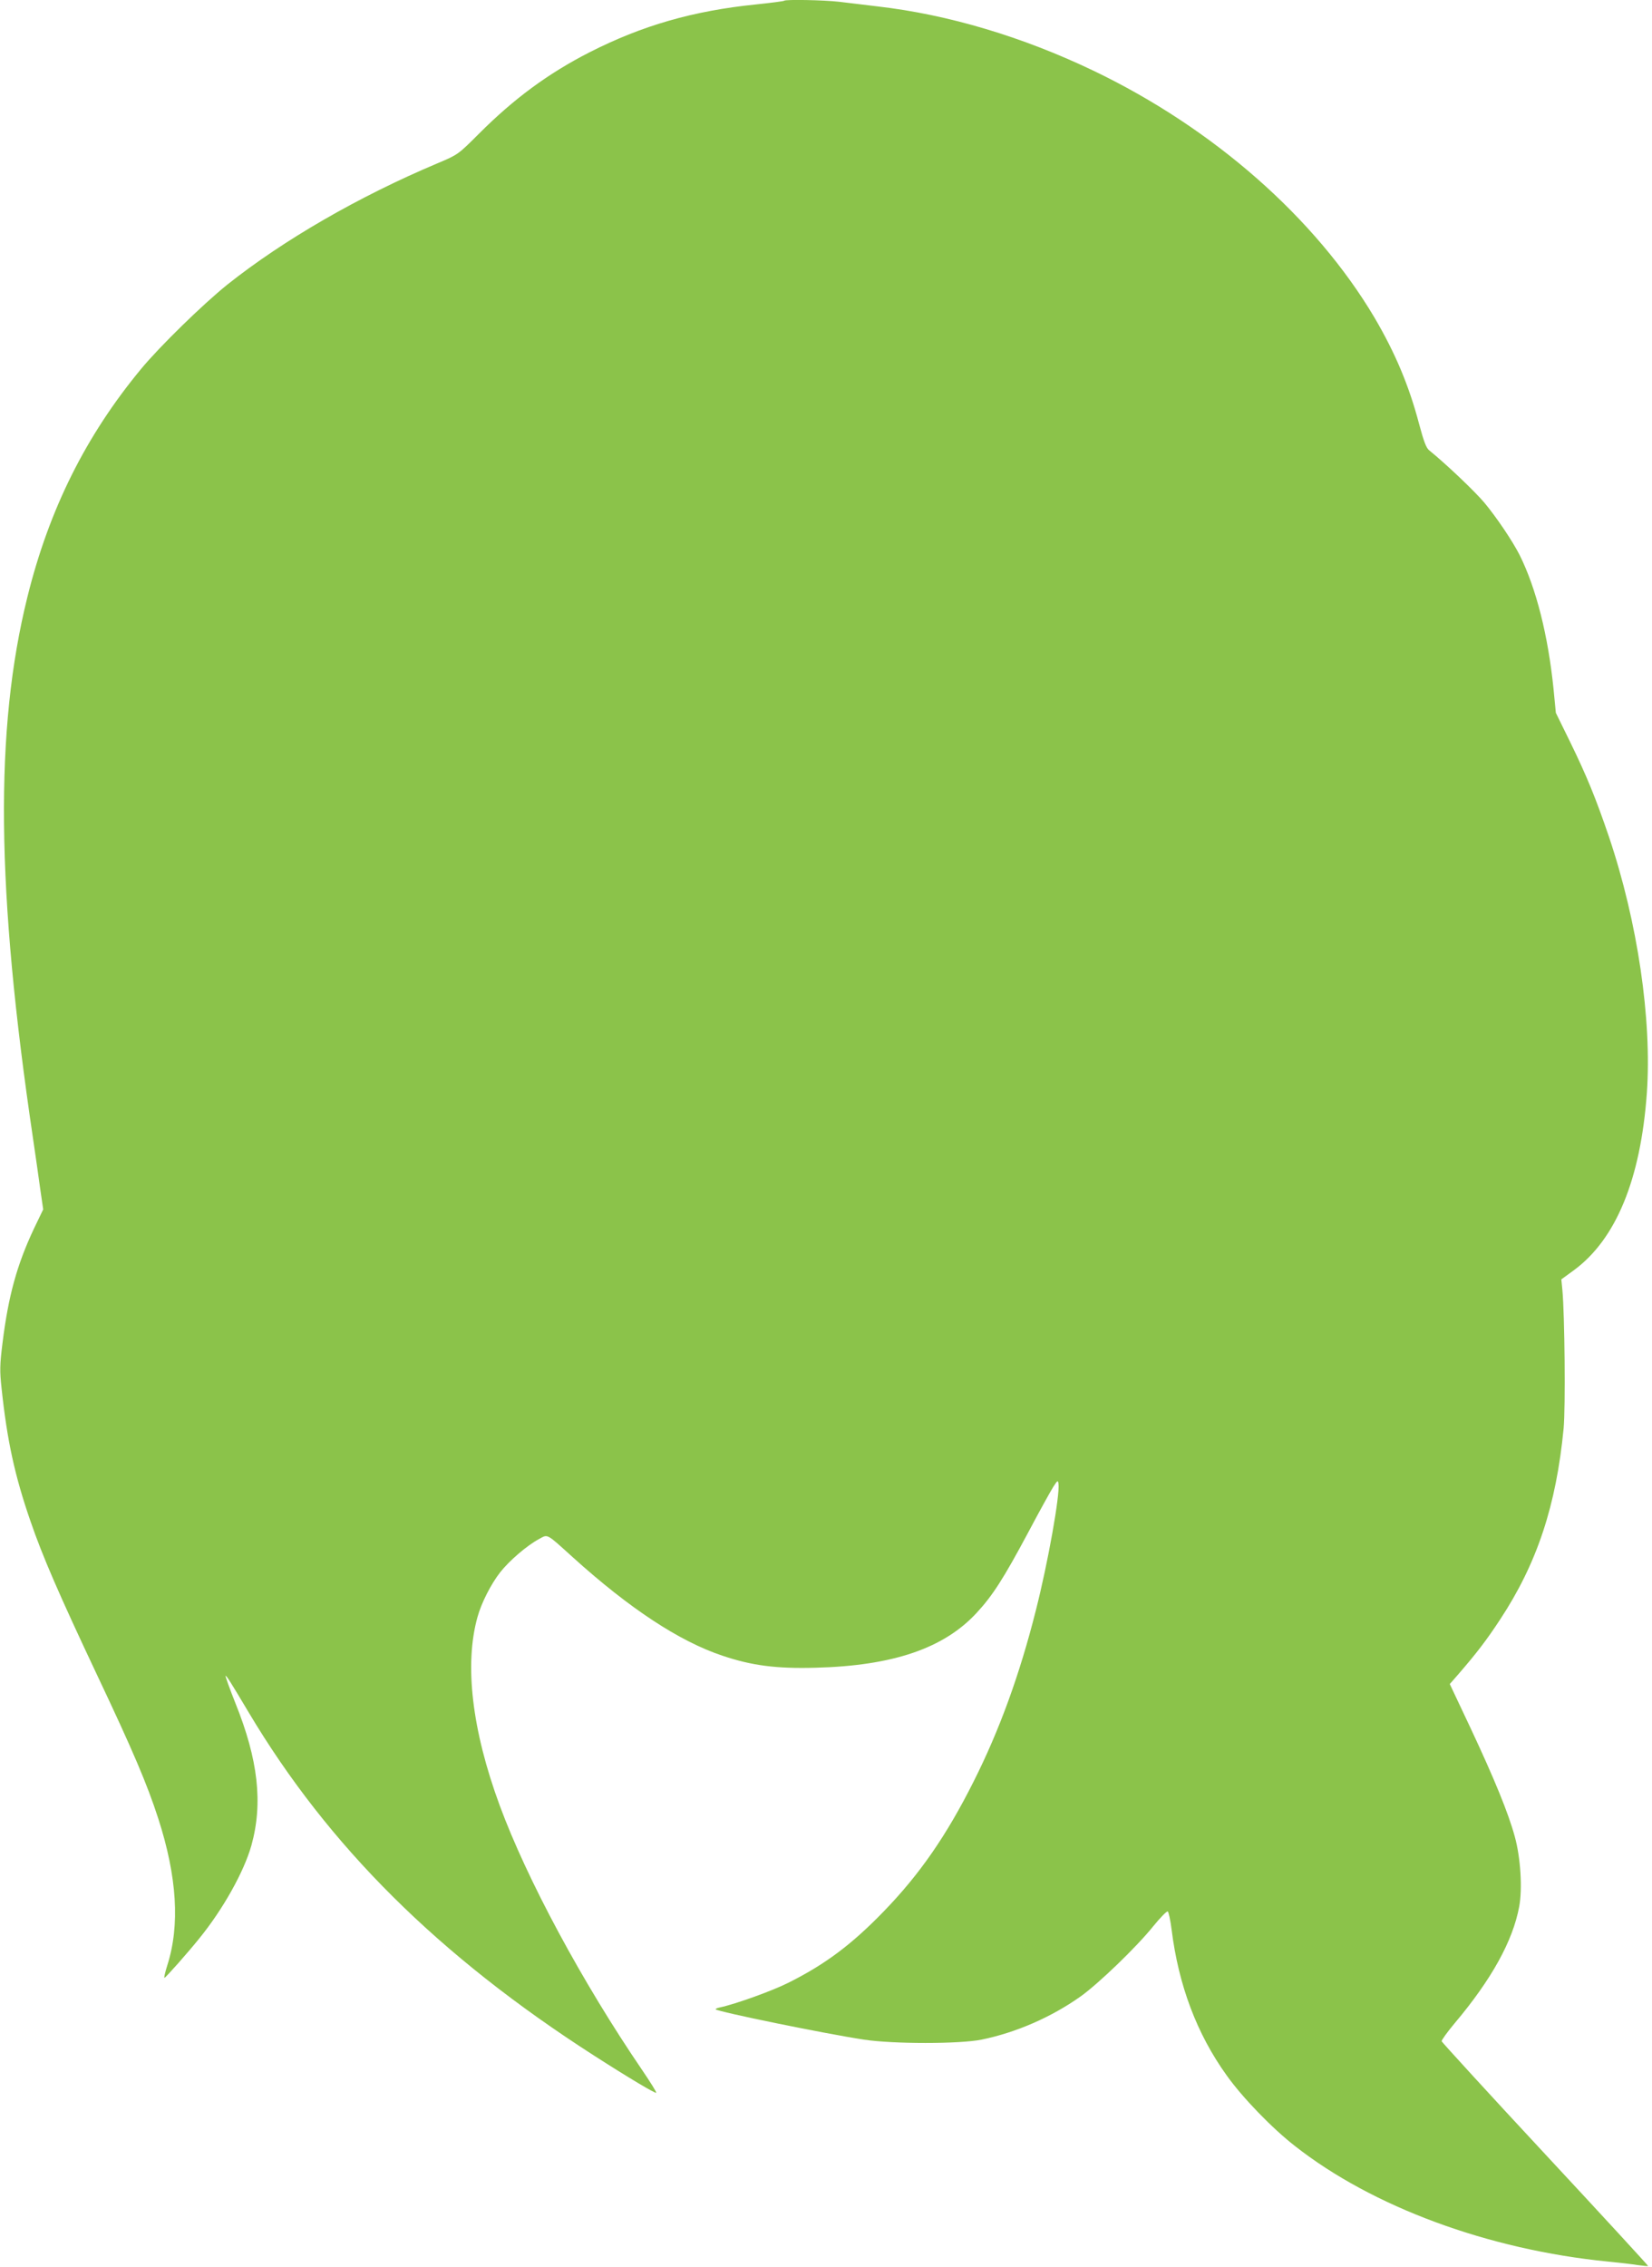
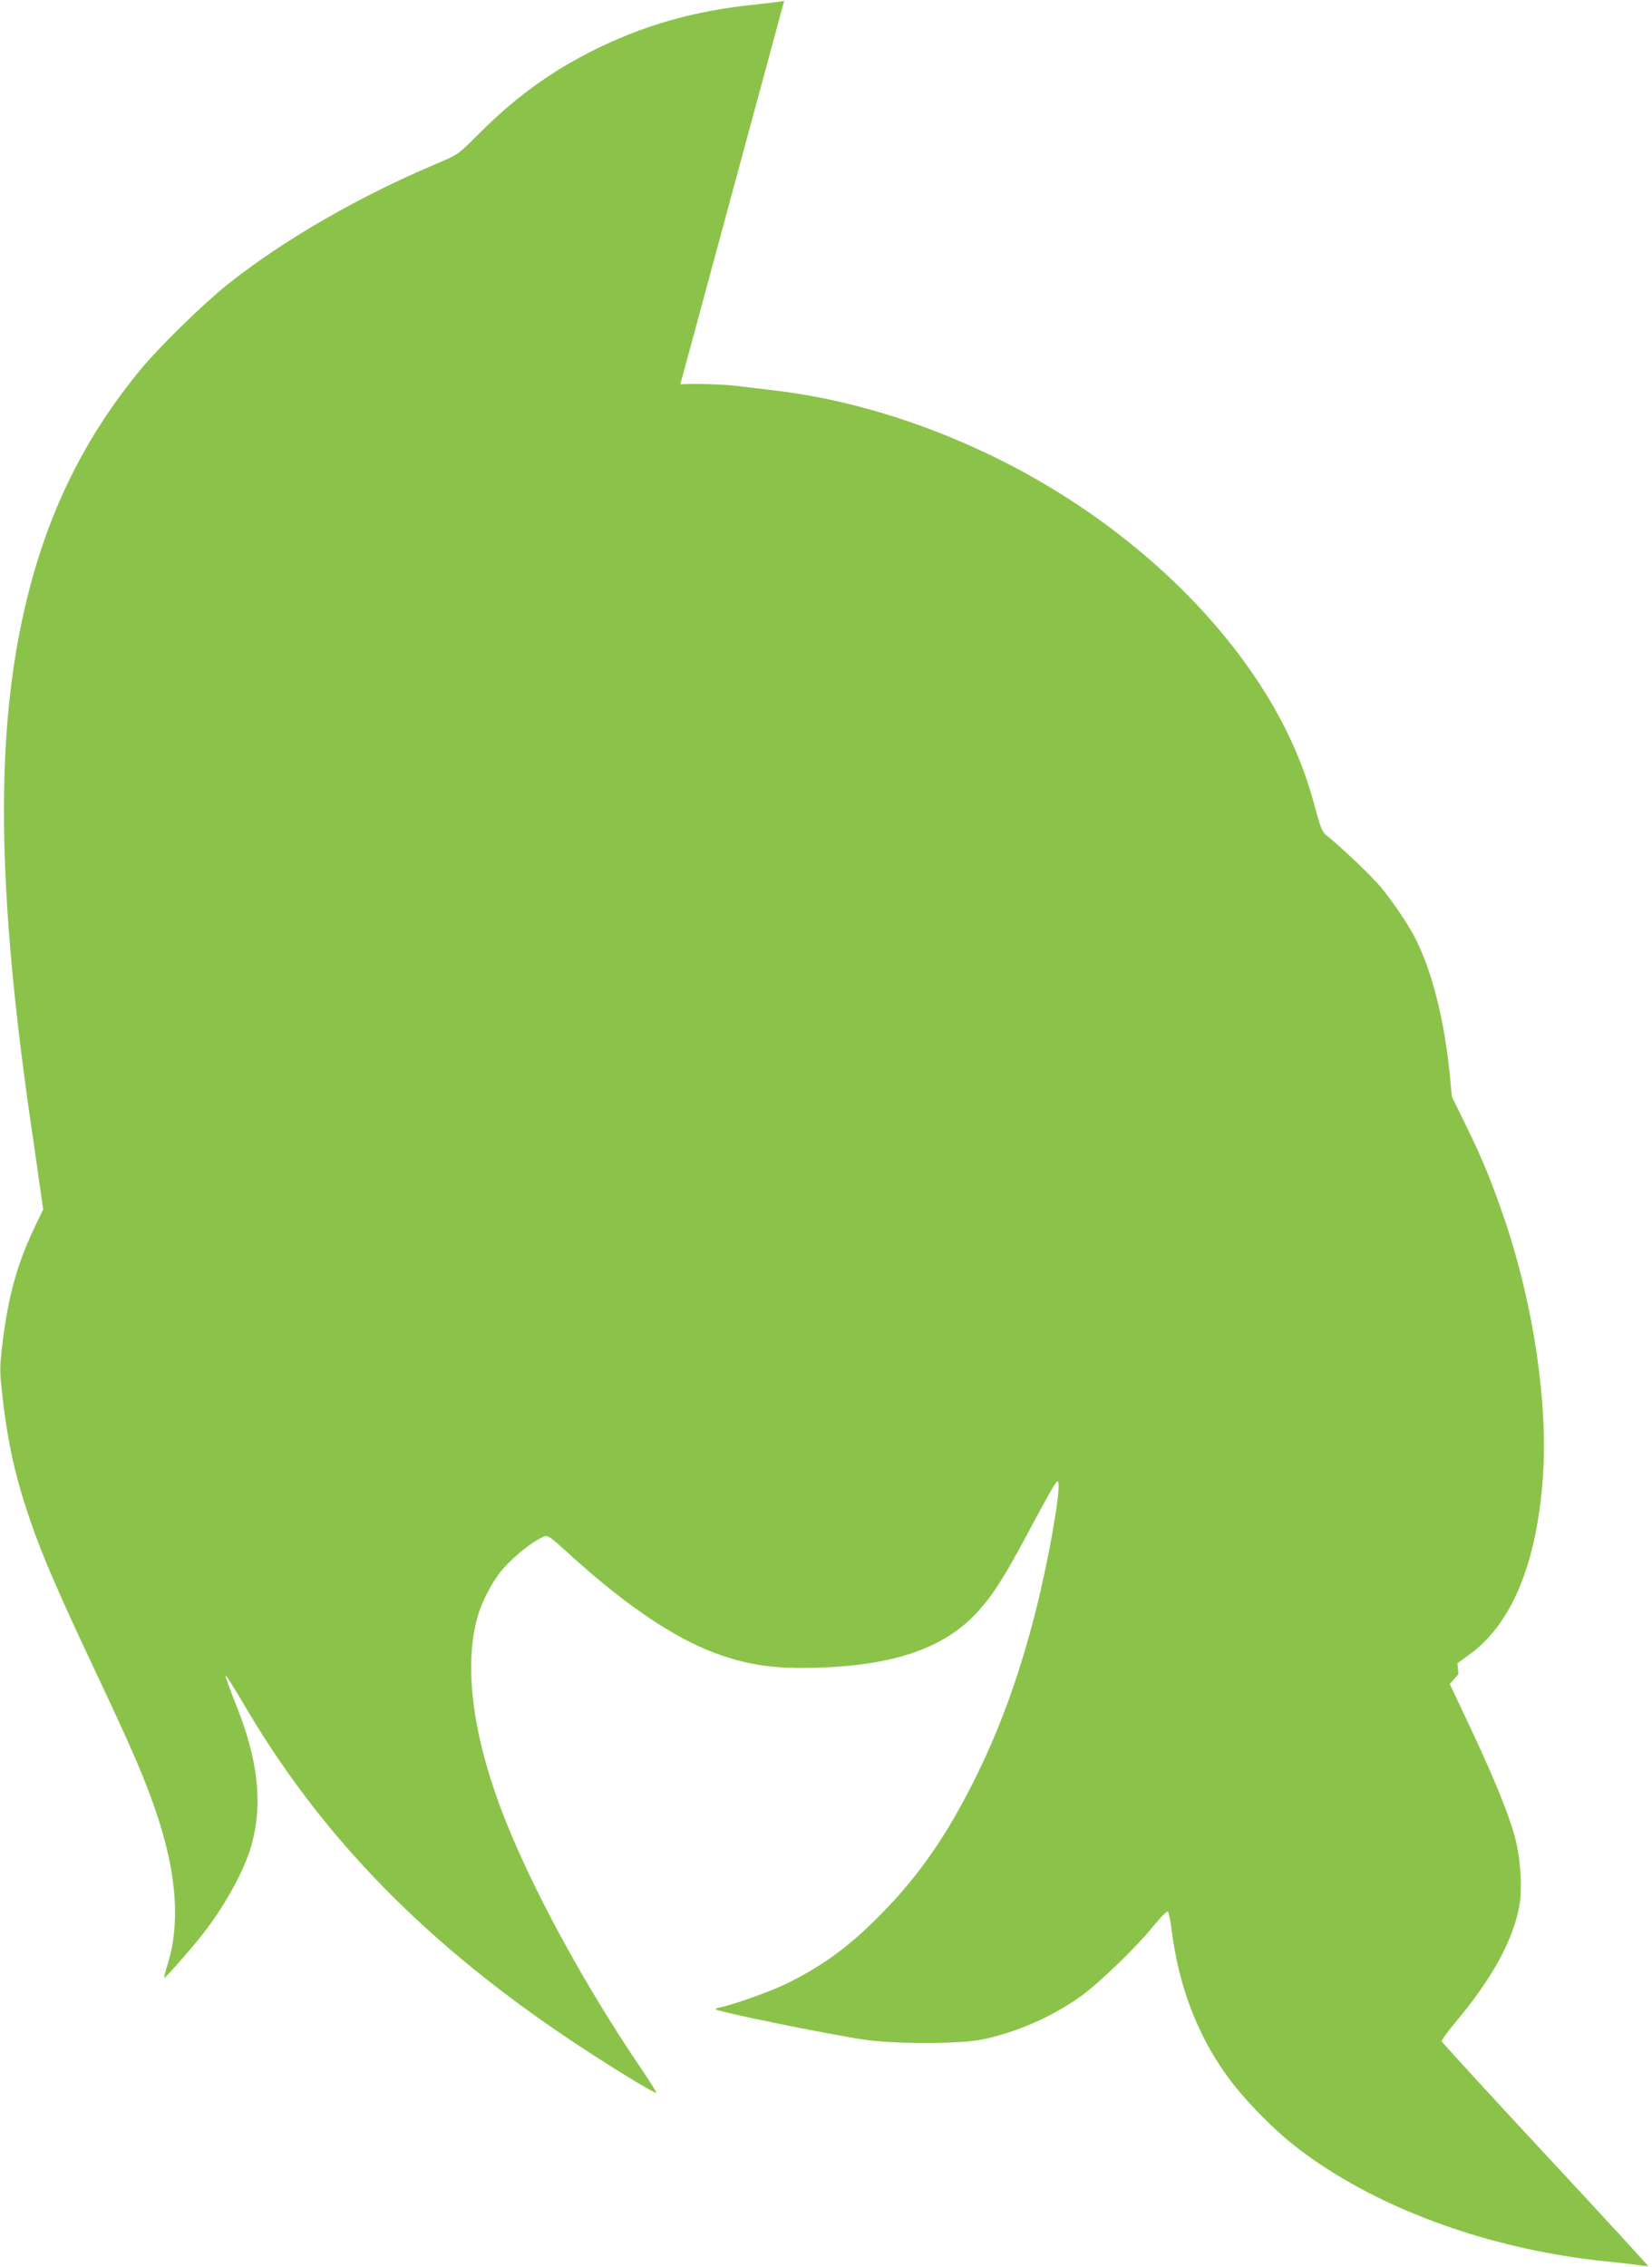
<svg xmlns="http://www.w3.org/2000/svg" version="1.0" width="933pt" height="1280pt" viewBox="0 0 933 1280" preserveAspectRatio="xMidYMid meet">
  <g transform="translate(0,1280) scale(0.1,-0.1)" fill="#8bc34a" stroke="none">
-     <path d="M4429 12796 c-2 -3 -74 -12 -159 -21 -355 -36 -643 -119 -940 -270 -233 -119 -426 -261 -624 -459 -119 -119 -119 -119 -235 -168 -444 -187 -870 -433 -1187 -685 -138 -111 -381 -348 -487 -476 -312 -377 -519 -791 -642 -1287 -186 -749 -177 -1653 31 -3055 14 -93 32 -223 41 -287 l17 -117 -52 -108 c-96 -204 -145 -380 -178 -648 -15 -121 -16 -156 -5 -255 31 -293 74 -492 163 -749 68 -199 164 -419 373 -862 206 -435 286 -623 349 -818 106 -328 123 -603 51 -828 -13 -41 -20 -73 -16 -71 9 3 136 147 197 223 134 165 252 376 294 525 66 238 38 484 -90 802 -33 83 -58 153 -56 155 4 4 28 -34 131 -207 451 -756 1073 -1374 1950 -1937 196 -126 346 -215 351 -210 3 3 -33 60 -79 128 -339 497 -651 1077 -805 1495 -157 426 -200 797 -125 1064 22 80 77 187 128 252 51 65 151 151 218 187 53 29 39 36 193 -103 320 -289 601 -474 844 -555 166 -56 305 -74 525 -68 437 11 725 109 910 309 91 98 153 195 291 453 64 121 129 238 143 260 24 37 26 38 29 17 9 -62 -59 -445 -128 -716 -91 -361 -205 -675 -351 -965 -153 -305 -305 -525 -509 -735 -180 -186 -331 -299 -540 -403 -90 -45 -295 -119 -384 -138 -15 -3 -26 -8 -24 -11 15 -14 614 -137 838 -171 164 -25 539 -25 663 0 196 40 395 127 560 244 101 72 316 279 410 396 39 48 76 86 82 84 5 -2 15 -48 22 -103 39 -313 142 -588 311 -823 89 -125 256 -298 386 -399 438 -344 1092 -585 1766 -652 63 -6 140 -15 170 -20 30 -4 56 -7 58 -5 2 1 -259 285 -580 630 -321 345 -584 633 -586 639 -1 6 32 52 73 101 209 248 329 465 365 659 19 101 8 277 -25 396 -36 132 -114 323 -250 613 l-117 248 49 56 c102 118 159 192 235 308 209 317 317 644 359 1080 11 117 6 641 -7 780 l-6 61 70 51 c238 174 378 513 413 1001 29 415 -52 966 -214 1447 -74 217 -124 340 -219 535 l-81 165 -13 135 c-31 303 -98 568 -191 755 -41 81 -131 214 -200 297 -54 64 -218 220 -311 295 -17 13 -31 51 -57 148 -57 217 -135 402 -253 603 -334 562 -909 1068 -1587 1393 -399 191 -819 317 -1220 363 -71 9 -169 20 -216 26 -85 10 -302 14 -310 6z" />
+     <path d="M4429 12796 c-2 -3 -74 -12 -159 -21 -355 -36 -643 -119 -940 -270 -233 -119 -426 -261 -624 -459 -119 -119 -119 -119 -235 -168 -444 -187 -870 -433 -1187 -685 -138 -111 -381 -348 -487 -476 -312 -377 -519 -791 -642 -1287 -186 -749 -177 -1653 31 -3055 14 -93 32 -223 41 -287 l17 -117 -52 -108 c-96 -204 -145 -380 -178 -648 -15 -121 -16 -156 -5 -255 31 -293 74 -492 163 -749 68 -199 164 -419 373 -862 206 -435 286 -623 349 -818 106 -328 123 -603 51 -828 -13 -41 -20 -73 -16 -71 9 3 136 147 197 223 134 165 252 376 294 525 66 238 38 484 -90 802 -33 83 -58 153 -56 155 4 4 28 -34 131 -207 451 -756 1073 -1374 1950 -1937 196 -126 346 -215 351 -210 3 3 -33 60 -79 128 -339 497 -651 1077 -805 1495 -157 426 -200 797 -125 1064 22 80 77 187 128 252 51 65 151 151 218 187 53 29 39 36 193 -103 320 -289 601 -474 844 -555 166 -56 305 -74 525 -68 437 11 725 109 910 309 91 98 153 195 291 453 64 121 129 238 143 260 24 37 26 38 29 17 9 -62 -59 -445 -128 -716 -91 -361 -205 -675 -351 -965 -153 -305 -305 -525 -509 -735 -180 -186 -331 -299 -540 -403 -90 -45 -295 -119 -384 -138 -15 -3 -26 -8 -24 -11 15 -14 614 -137 838 -171 164 -25 539 -25 663 0 196 40 395 127 560 244 101 72 316 279 410 396 39 48 76 86 82 84 5 -2 15 -48 22 -103 39 -313 142 -588 311 -823 89 -125 256 -298 386 -399 438 -344 1092 -585 1766 -652 63 -6 140 -15 170 -20 30 -4 56 -7 58 -5 2 1 -259 285 -580 630 -321 345 -584 633 -586 639 -1 6 32 52 73 101 209 248 329 465 365 659 19 101 8 277 -25 396 -36 132 -114 323 -250 613 l-117 248 49 56 l-6 61 70 51 c238 174 378 513 413 1001 29 415 -52 966 -214 1447 -74 217 -124 340 -219 535 l-81 165 -13 135 c-31 303 -98 568 -191 755 -41 81 -131 214 -200 297 -54 64 -218 220 -311 295 -17 13 -31 51 -57 148 -57 217 -135 402 -253 603 -334 562 -909 1068 -1587 1393 -399 191 -819 317 -1220 363 -71 9 -169 20 -216 26 -85 10 -302 14 -310 6z" />
  </g>
</svg>